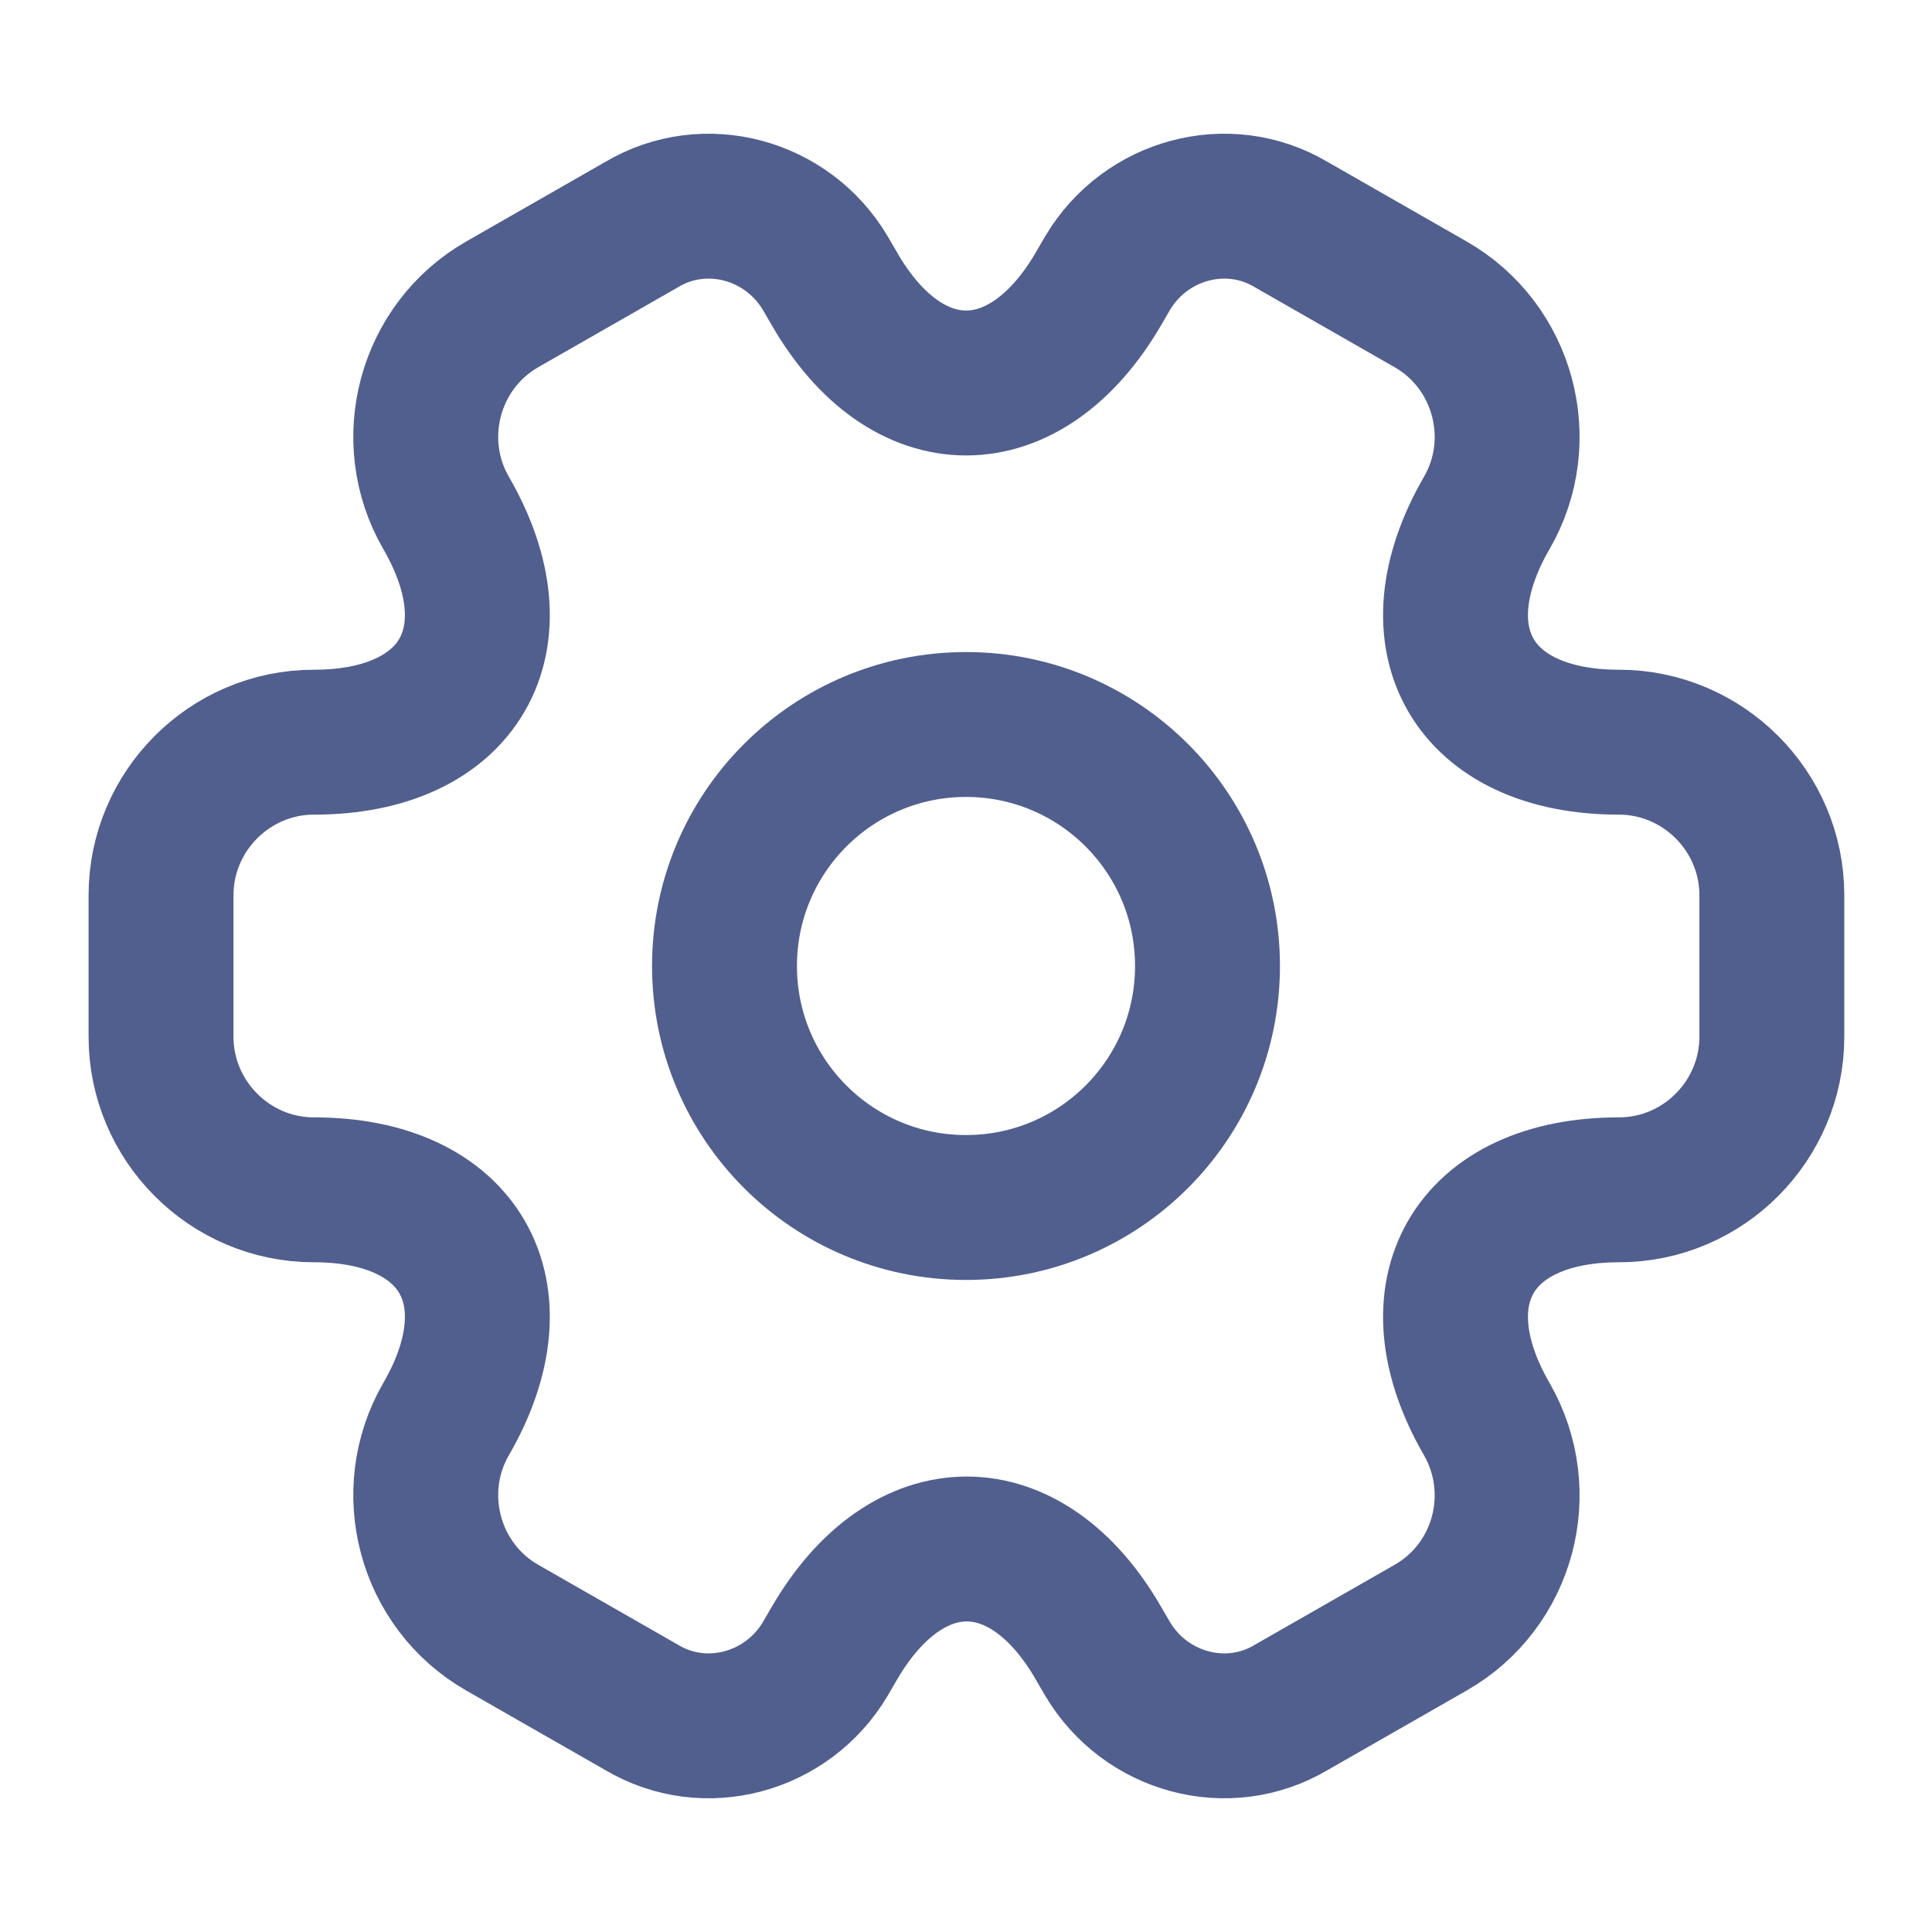
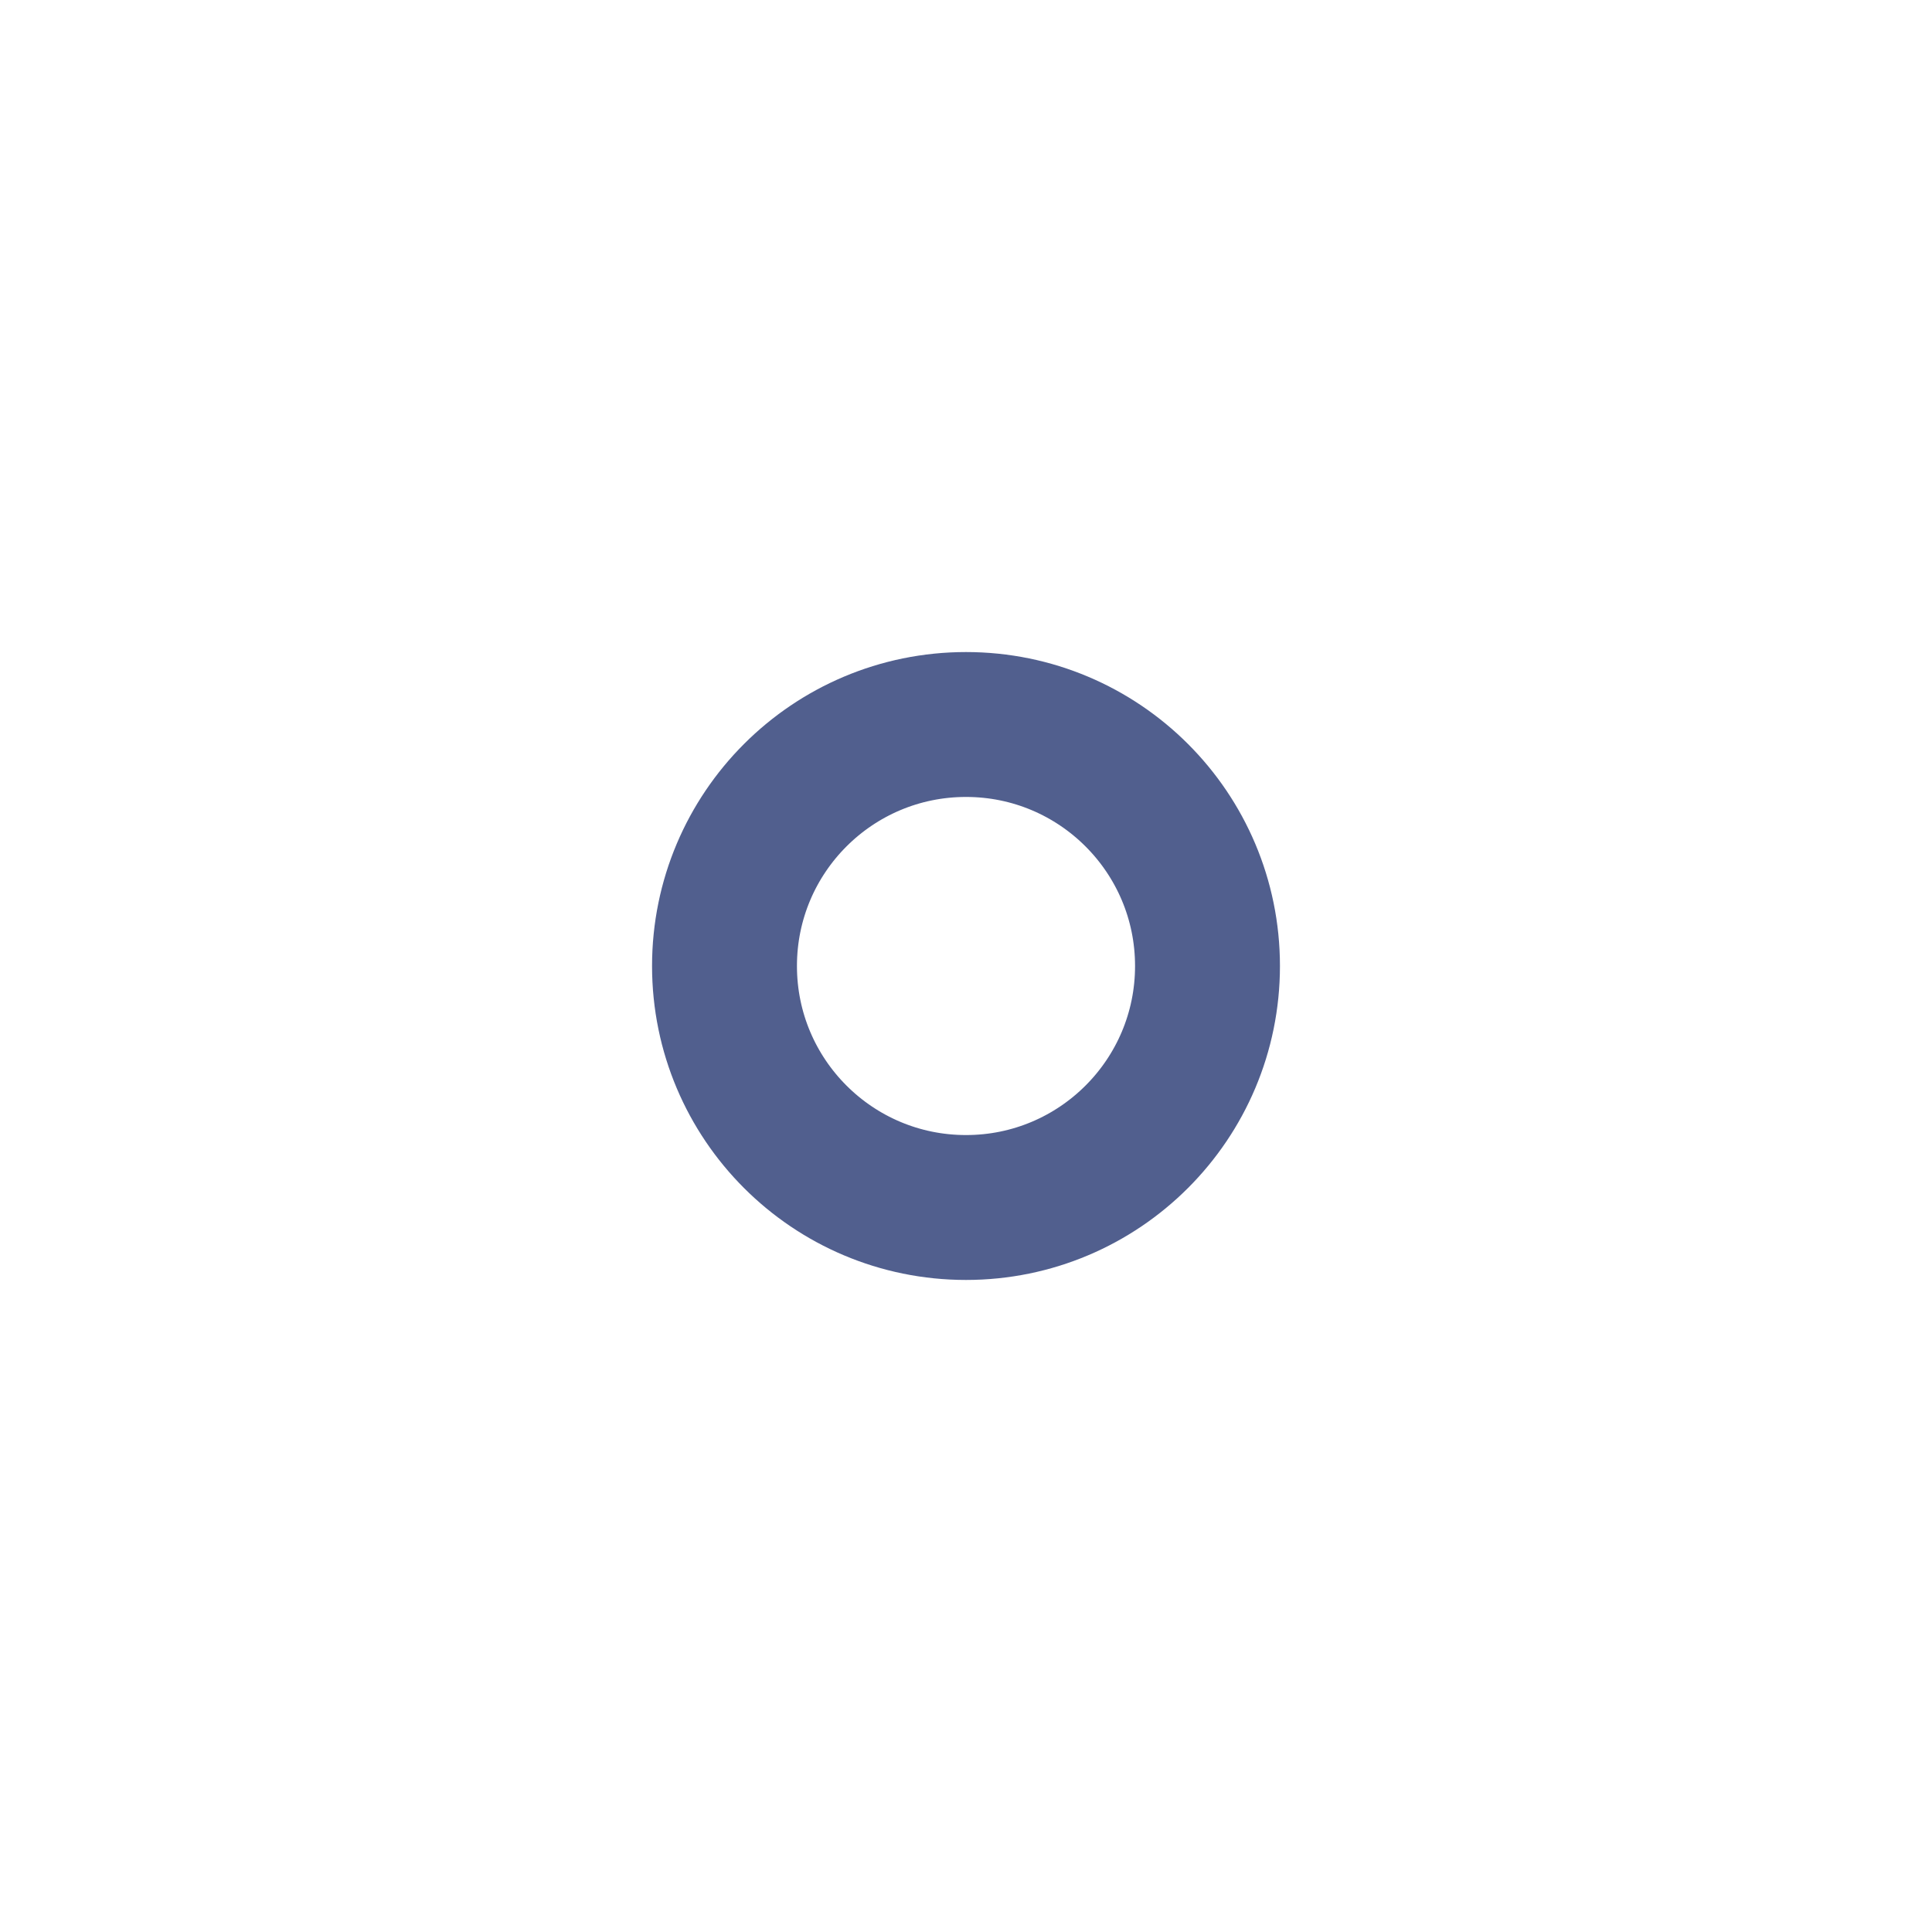
<svg xmlns="http://www.w3.org/2000/svg" width="20" height="20" viewBox="0 0 20 20" fill="none">
  <path d="M10 12.5C11.381 12.5 12.5 11.381 12.5 10C12.5 8.619 11.381 7.5 10 7.5C8.619 7.5 7.5 8.619 7.5 10C7.5 11.381 8.619 12.5 10 12.5Z" stroke="#172A68" stroke-opacity="0.75" stroke-width="1.5" stroke-linecap="round" stroke-linejoin="round" />
-   <path d="M1.667 10.733V9.267C1.667 8.4 2.375 7.683 3.25 7.683C4.759 7.683 5.375 6.617 4.617 5.308C4.184 4.558 4.442 3.583 5.2 3.15L6.642 2.325C7.3 1.933 8.15 2.167 8.542 2.825L8.634 2.983C9.384 4.292 10.617 4.292 11.375 2.983L11.467 2.825C11.859 2.167 12.709 1.933 13.367 2.325L14.809 3.15C15.567 3.583 15.825 4.558 15.392 5.308C14.634 6.617 15.25 7.683 16.759 7.683C17.625 7.683 18.342 8.392 18.342 9.267V10.733C18.342 11.6 17.634 12.317 16.759 12.317C15.25 12.317 14.634 13.383 15.392 14.692C15.825 15.45 15.567 16.417 14.809 16.85L13.367 17.675C12.709 18.067 11.859 17.833 11.467 17.175L11.375 17.017C10.625 15.708 9.392 15.708 8.634 17.017L8.542 17.175C8.15 17.833 7.3 18.067 6.642 17.675L5.2 16.85C4.442 16.417 4.184 15.442 4.617 14.692C5.375 13.383 4.759 12.317 3.25 12.317C2.375 12.317 1.667 11.6 1.667 10.733Z" stroke="#172A68" stroke-opacity="0.75" stroke-width="1.5" stroke-linecap="round" stroke-linejoin="round" />
</svg>